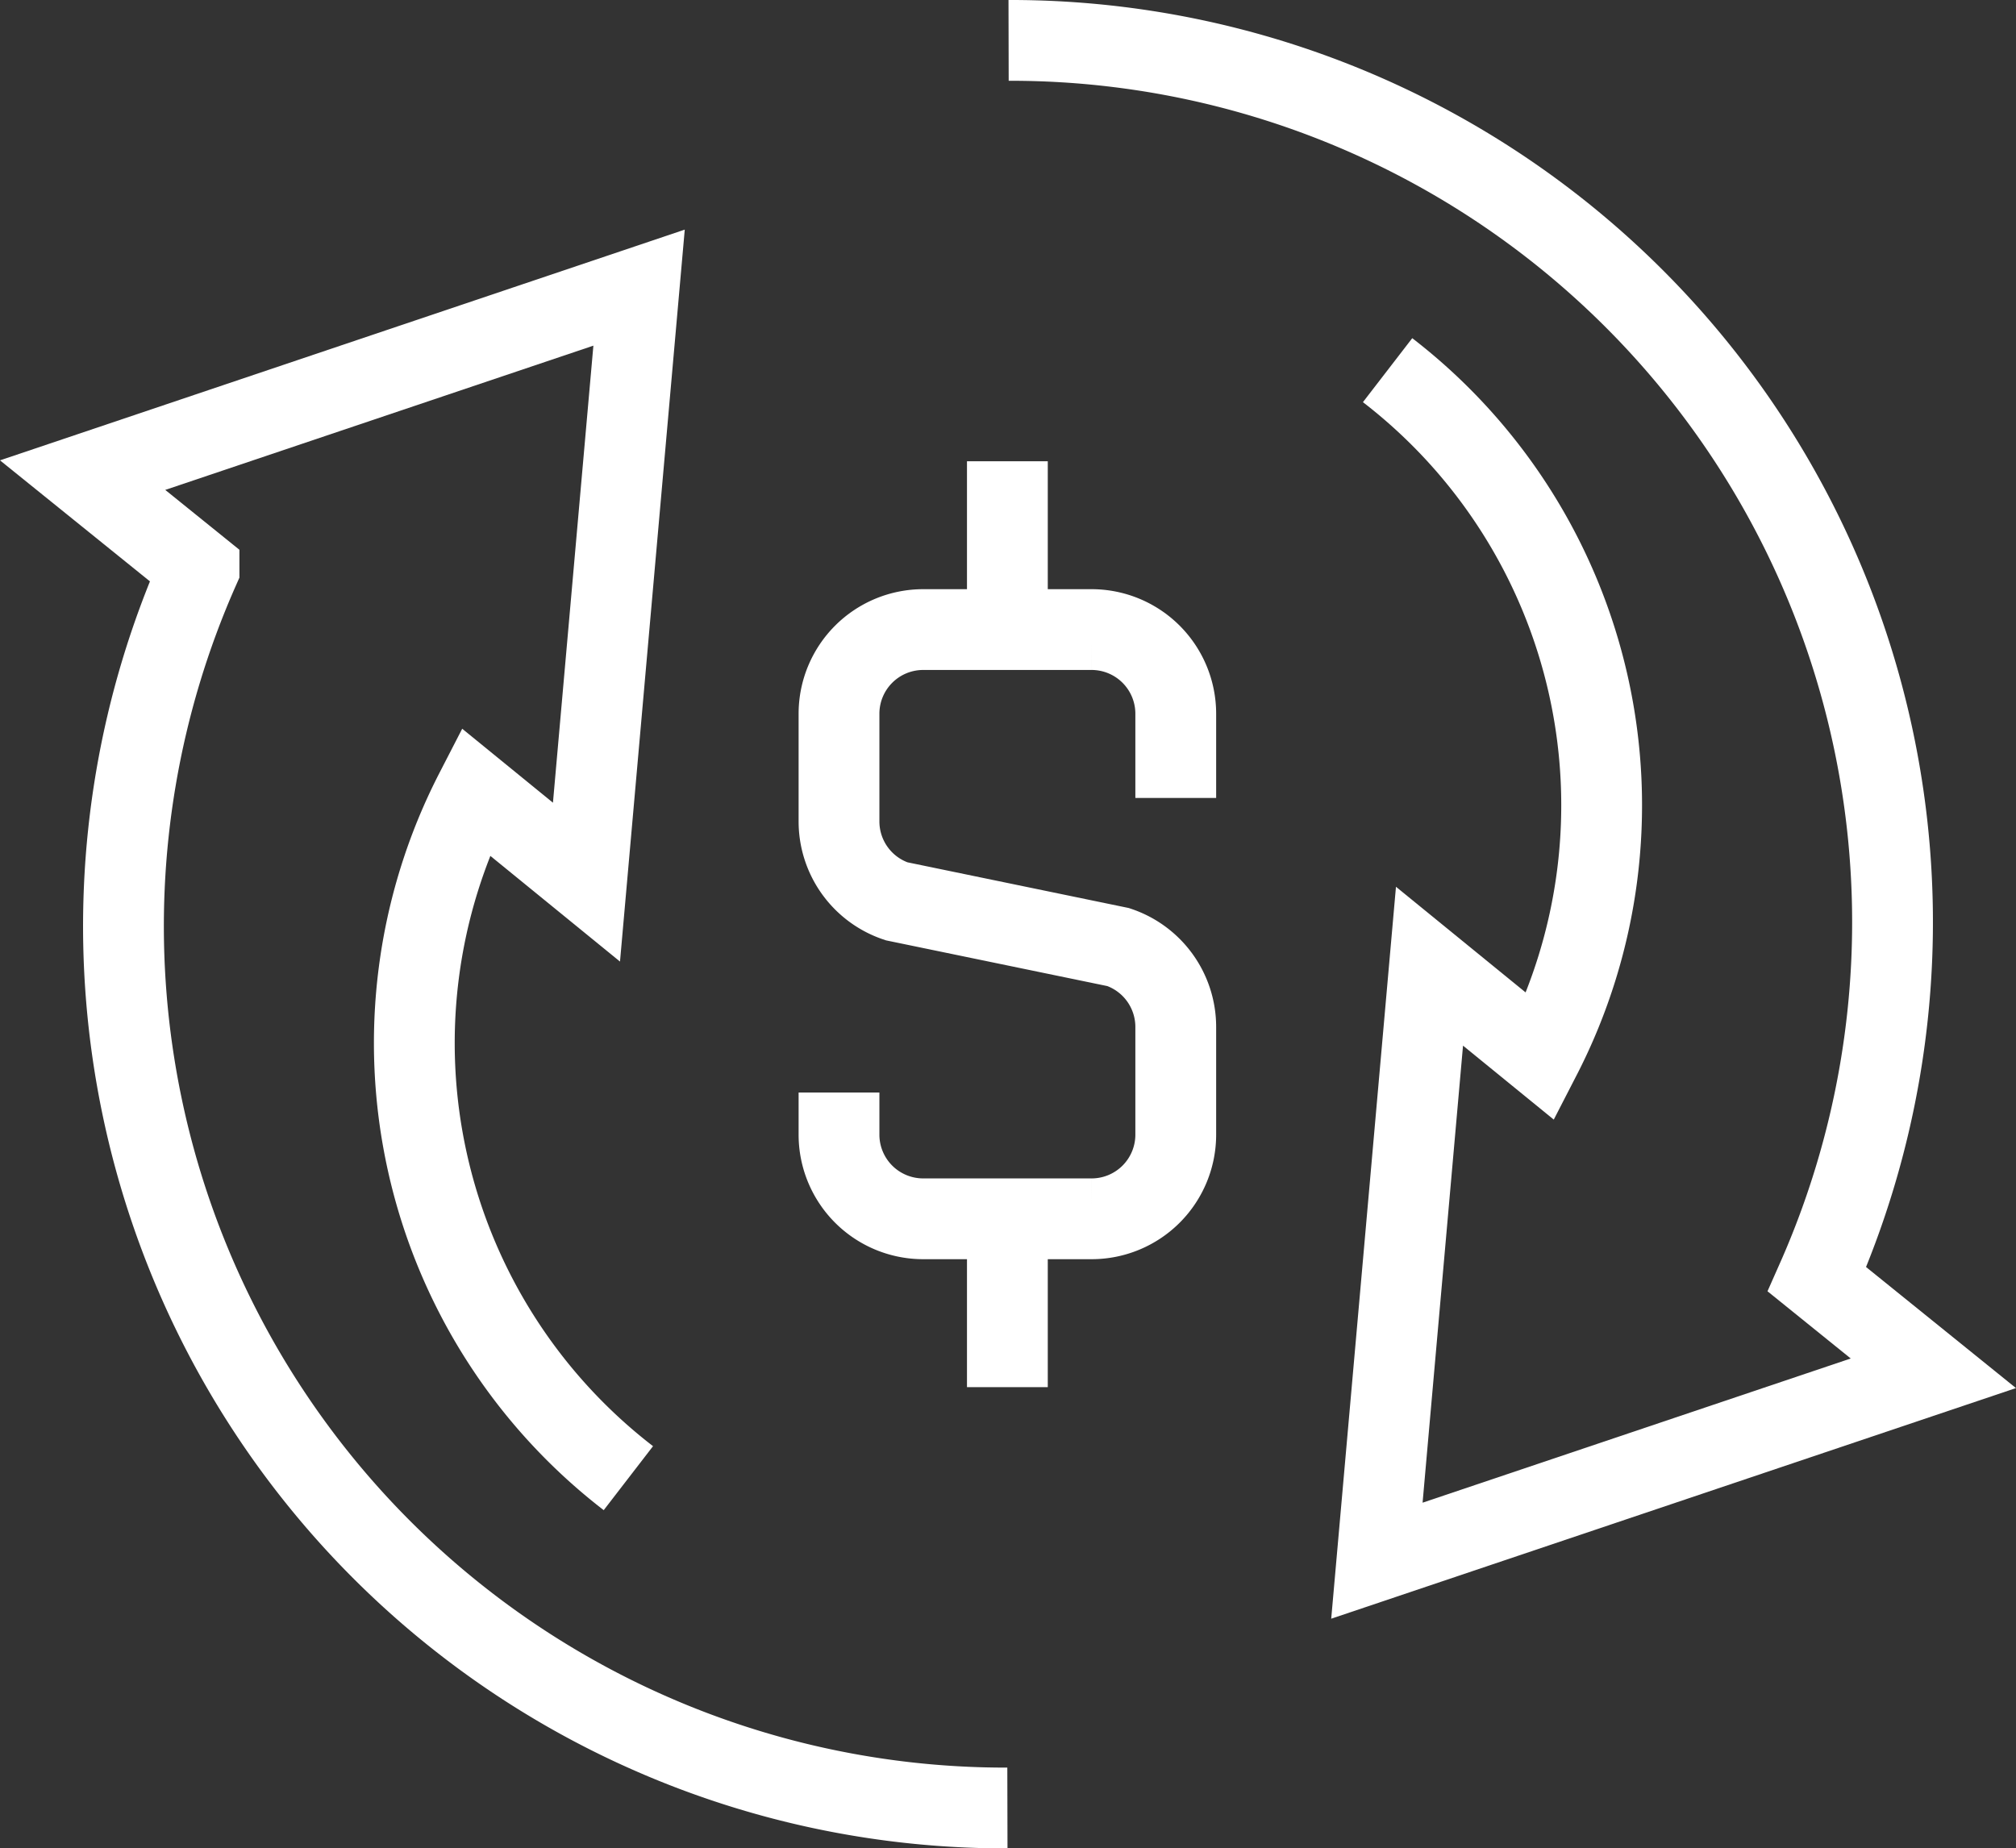
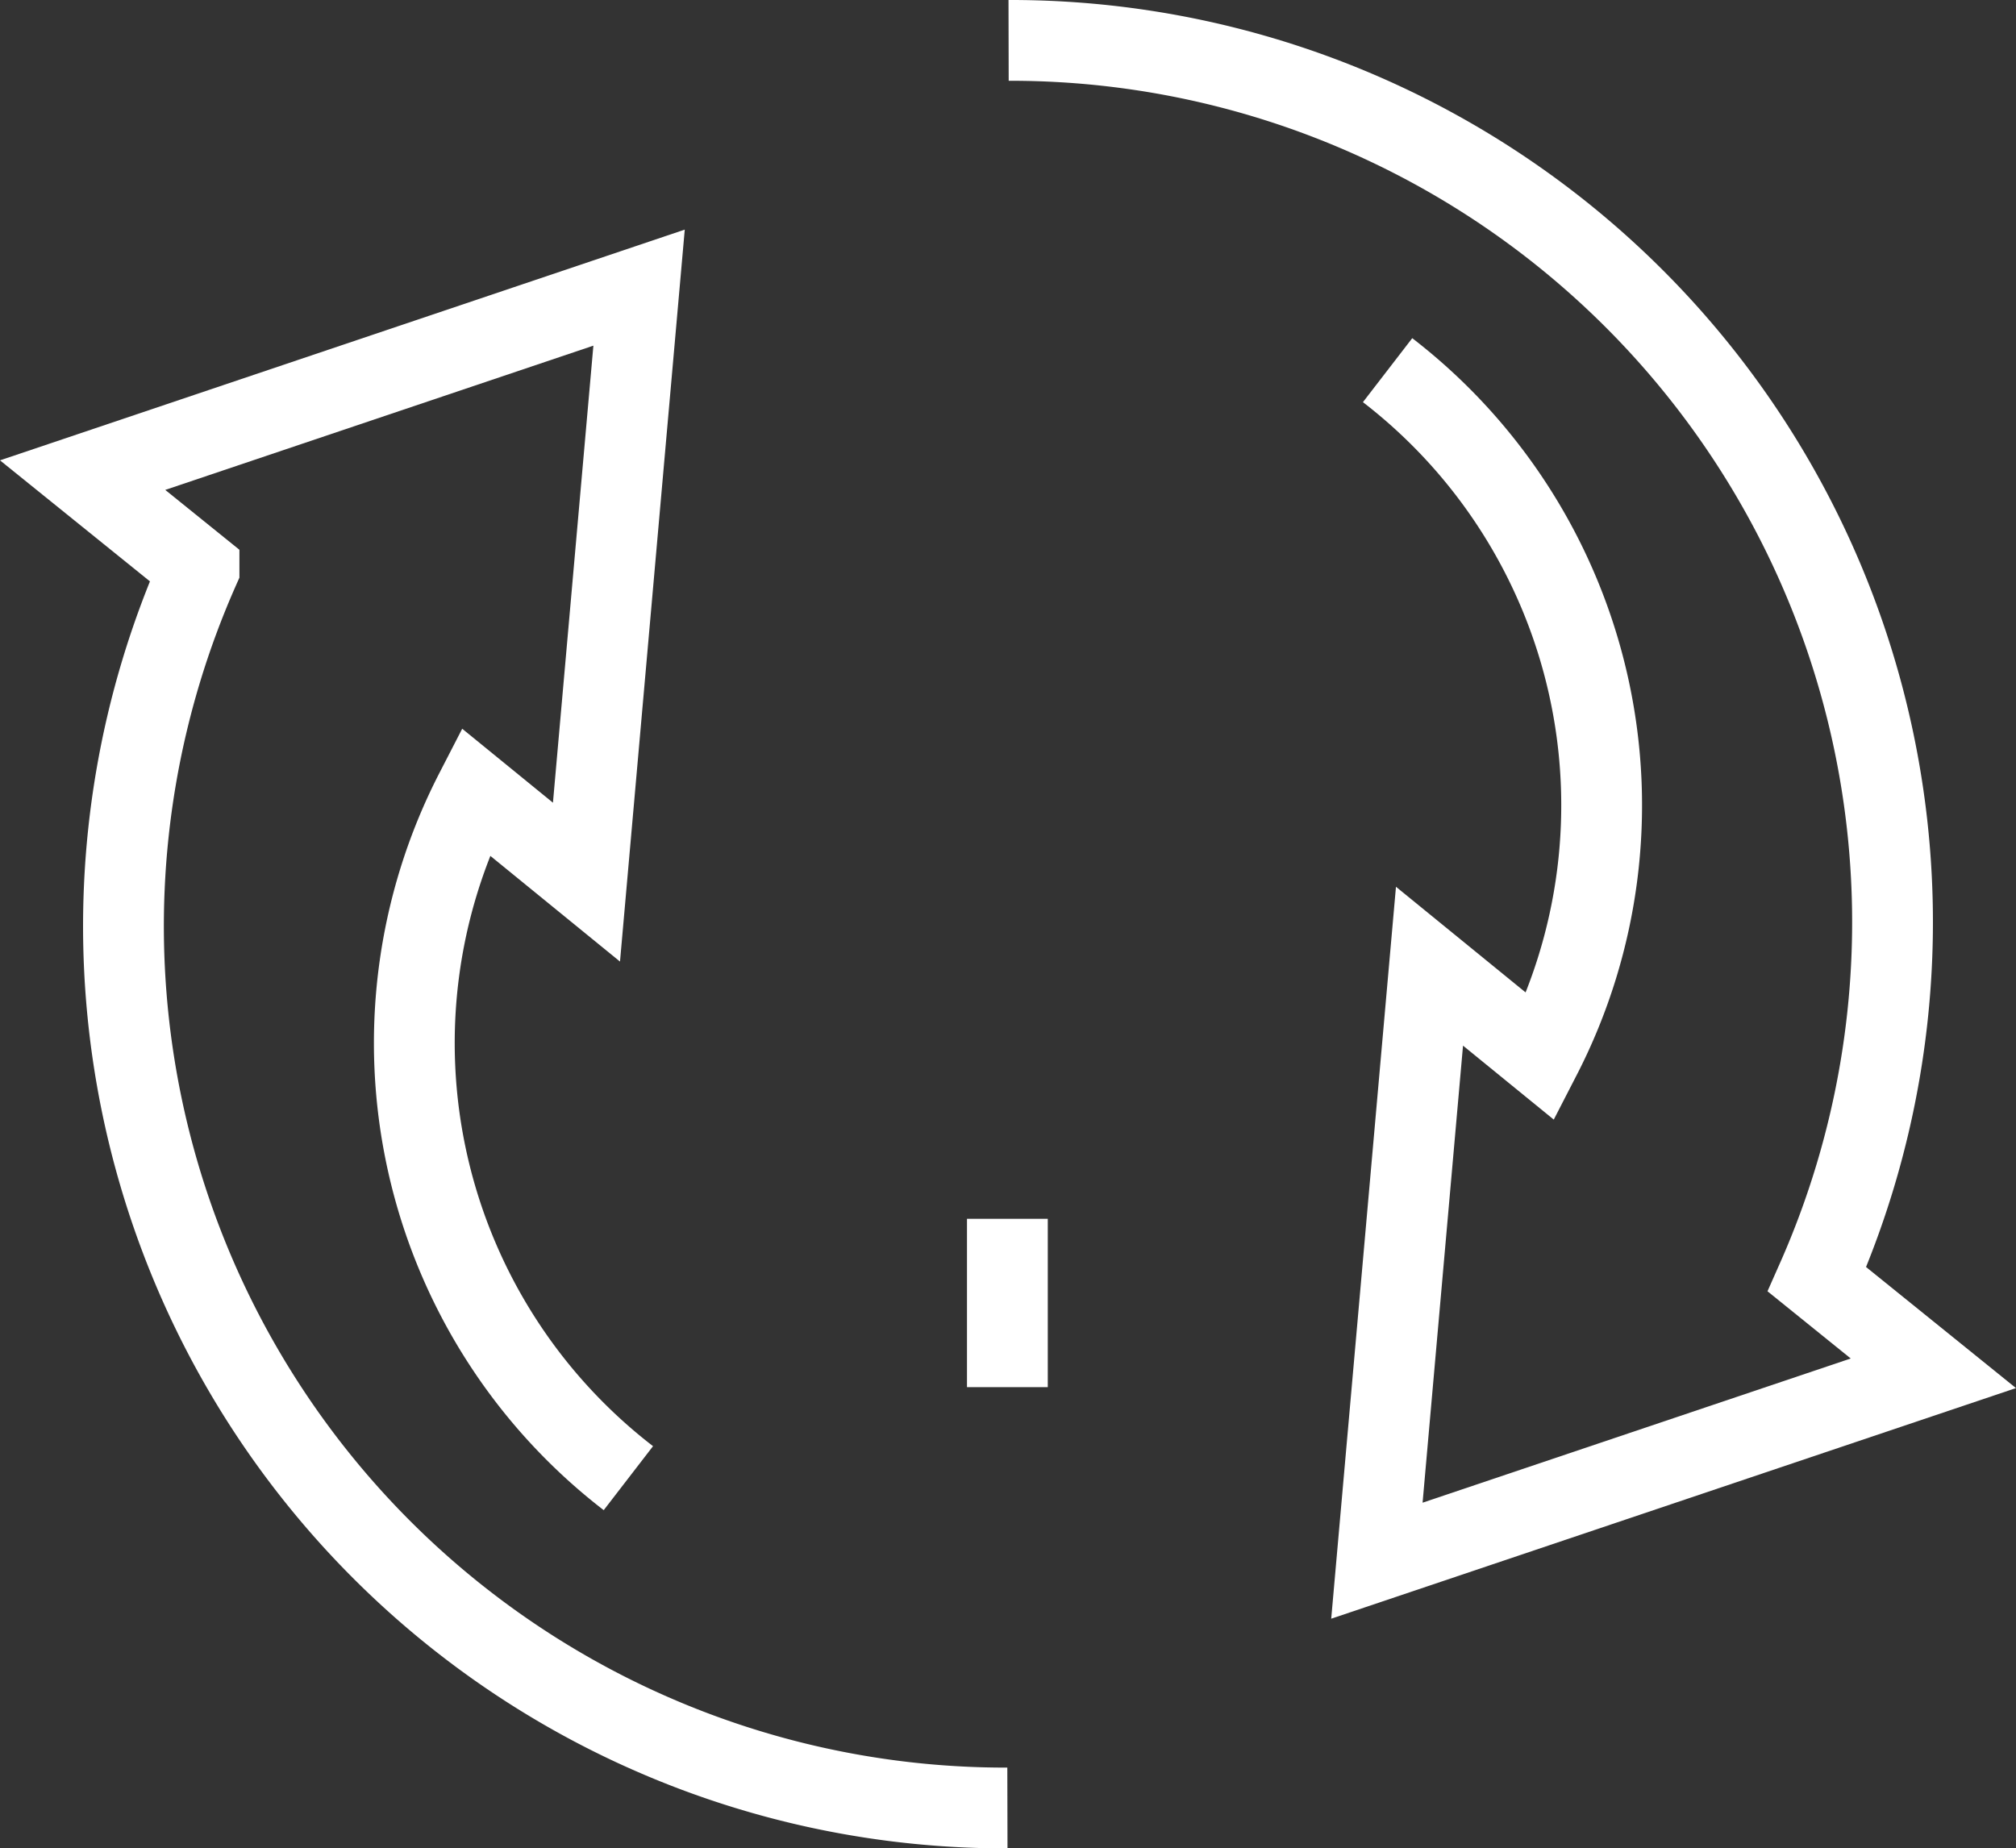
<svg xmlns="http://www.w3.org/2000/svg" width="74.858" height="68.644" viewBox="0 0 74.858 68.644">
  <rect x="0" y="0" width="74.858" height="68.644" fill="#333333" stroke="none" />
  <g id="Group_15" data-name="Group 15" transform="translate(-0.13 -0.063)">
    <g id="Group_16" data-name="Group 16">
-       <path id="Path_18" data-name="Path 18" d="M20.016,32.193v1.563a3.125,3.125,0,0,0,3.126,3.126h6.252a3.125,3.125,0,0,0,3.126-3.126v-4a3.127,3.127,0,0,0-2.137-2.965l-8.229-1.7a3.126,3.126,0,0,1-2.138-2.965v-4A3.125,3.125,0,0,1,23.142,15h6.252a3.125,3.125,0,0,1,3.126,3.126v3.126" transform="translate(11.268 8.444)" fill="none" stroke="#fff" stroke-miterlimit="10" stroke-width="3" />
-       <line id="Line_13" data-name="Line 13" y1="6.252" transform="translate(37.536 17.193)" fill="none" stroke="#fff" stroke-miterlimit="10" stroke-width="3" />
      <line id="Line_14" data-name="Line 14" y2="6.252" transform="translate(37.536 45.326)" fill="none" stroke="#fff" stroke-miterlimit="10" stroke-width="3" />
      <path id="Path_19" data-name="Path 19" d="M22.311,51.088a20.4,20.4,0,0,1-5.684-25.5l4.128,3.365L22.708,6.875,2.046,13.838l4.322,3.489a32.748,32.748,0,0,0,30.017,46.01" transform="translate(1.152 3.87)" fill="none" stroke="#fff" stroke-miterlimit="10" stroke-width="3" />
      <path id="Path_20" data-name="Path 20" d="M38.118,13.247a20.4,20.4,0,0,1,5.684,25.5l-4.128-3.365L37.721,57.46,58.383,50.5,54.062,47.01A32.748,32.748,0,0,0,24.045,1" transform="translate(13.536 0.563)" fill="none" stroke="#fff" stroke-miterlimit="10" stroke-width="3" />
    </g>
  </g>
</svg>